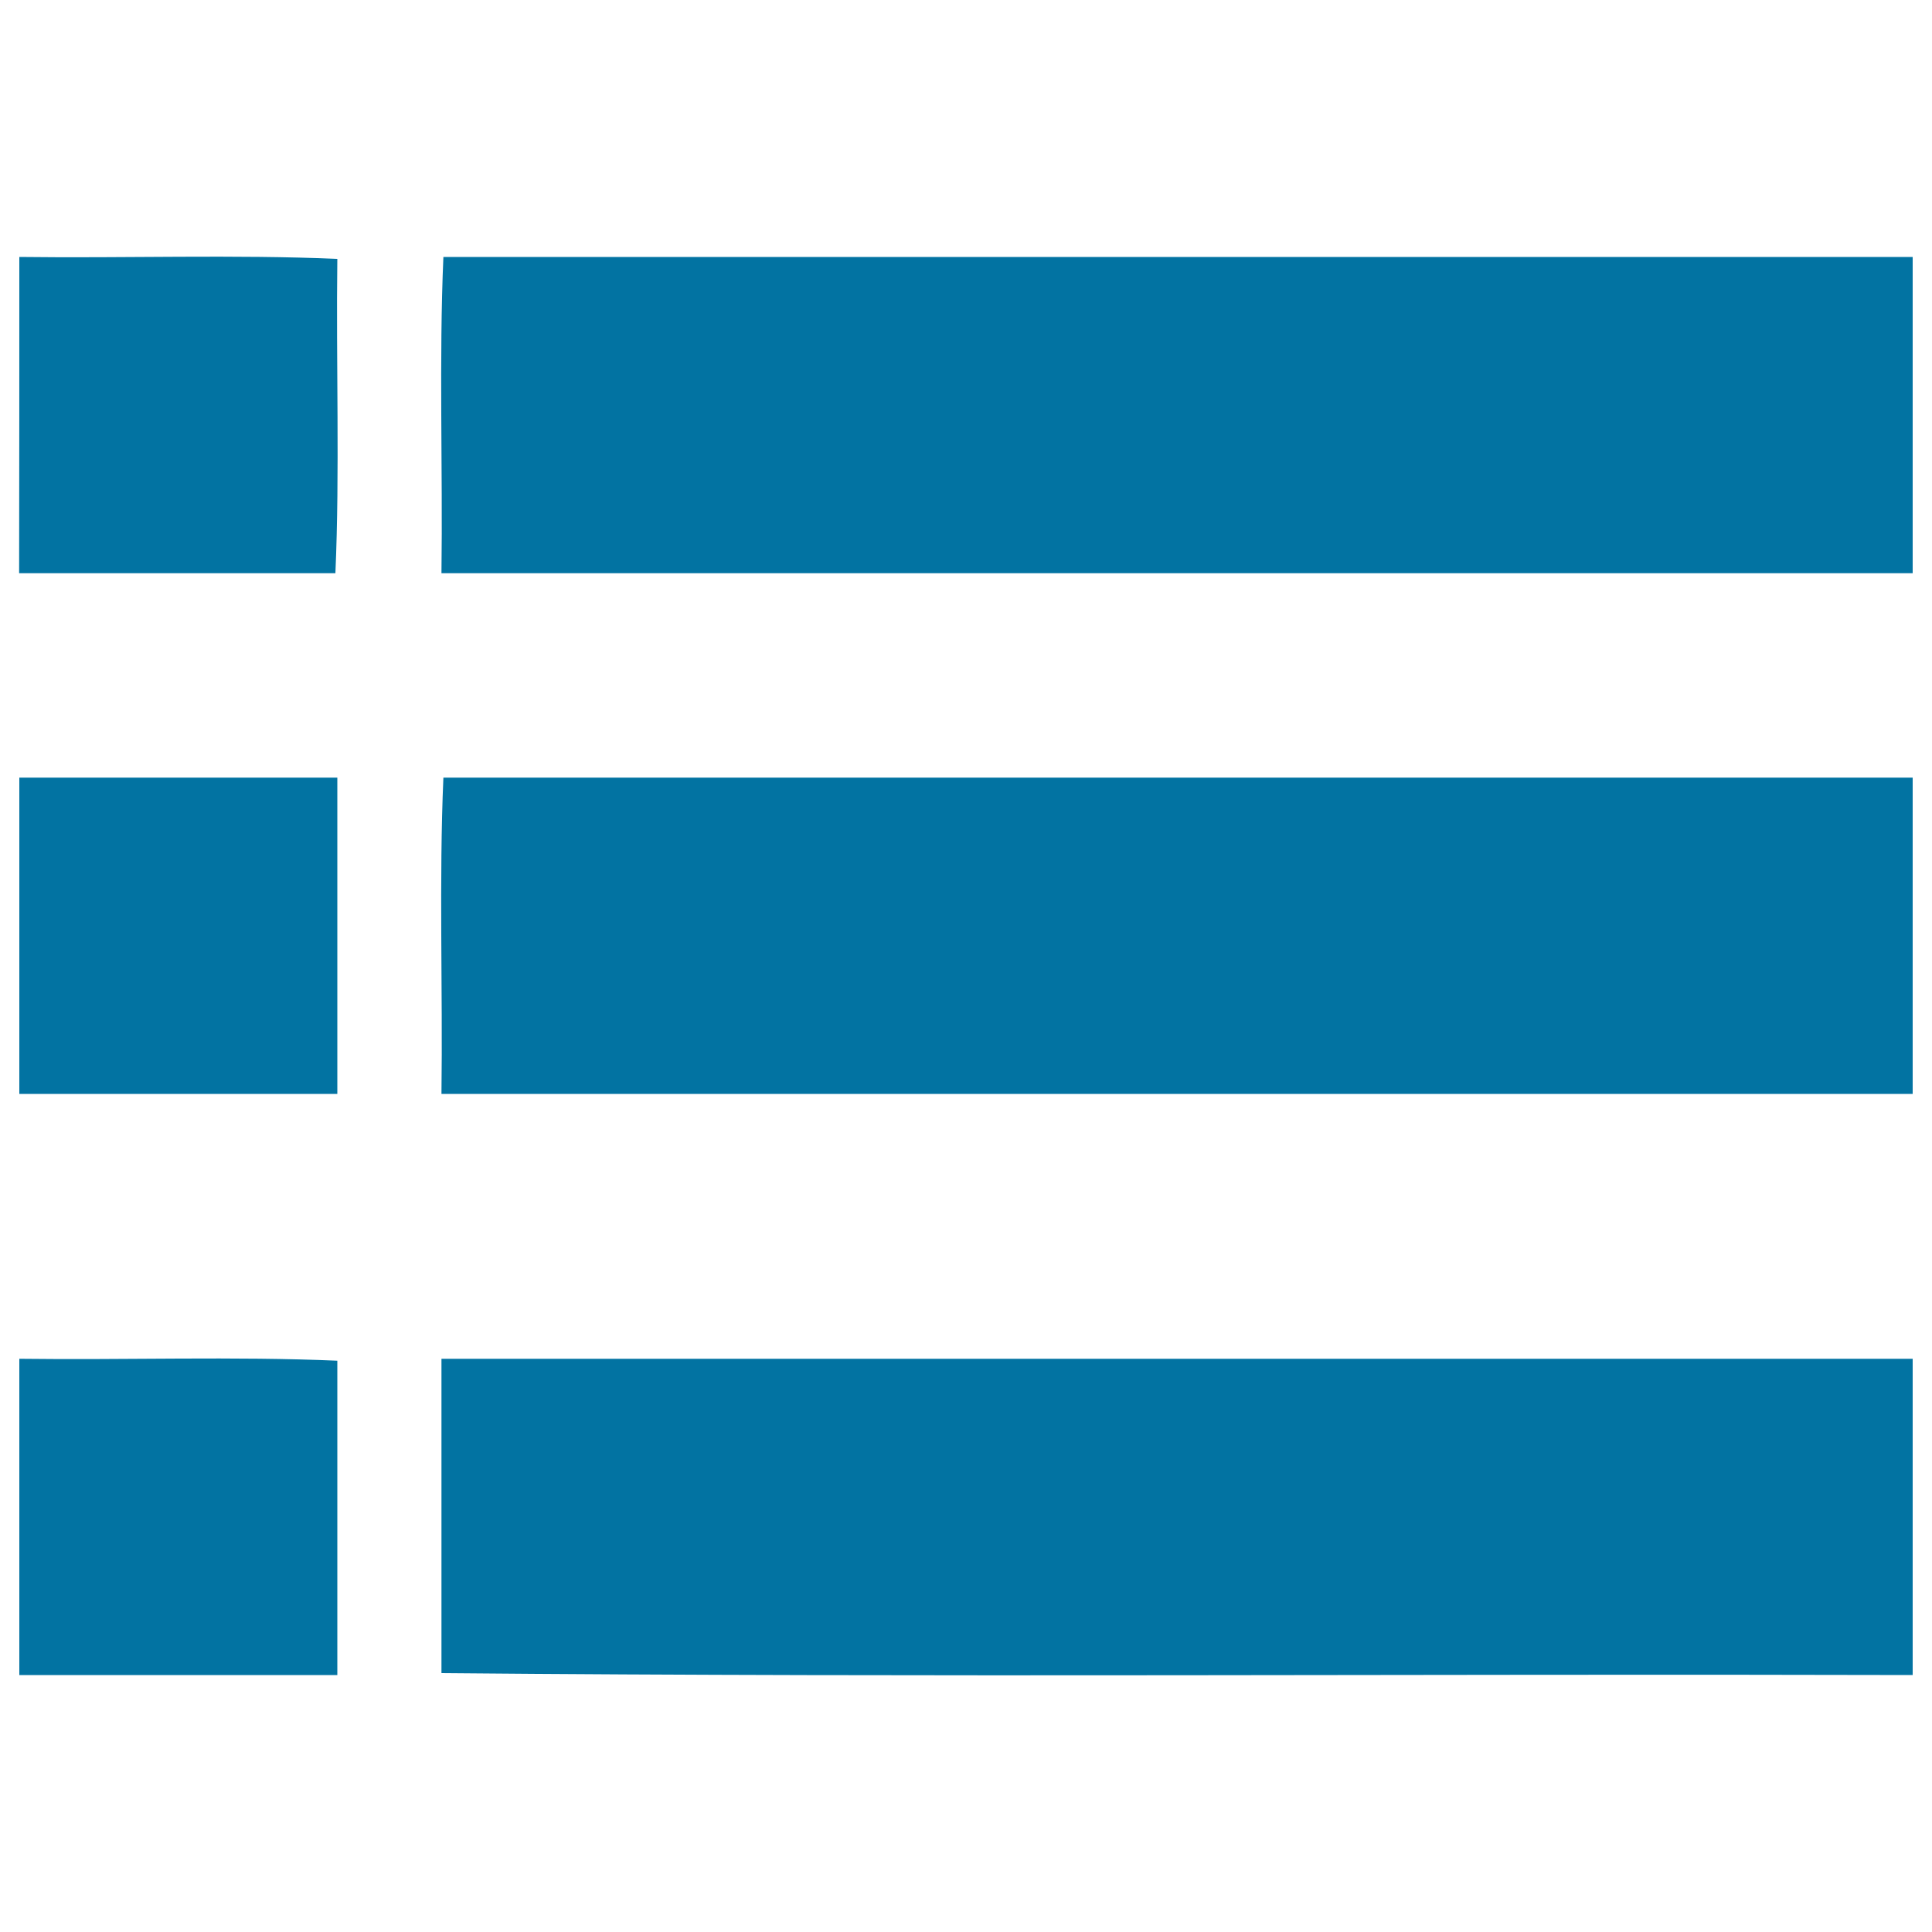
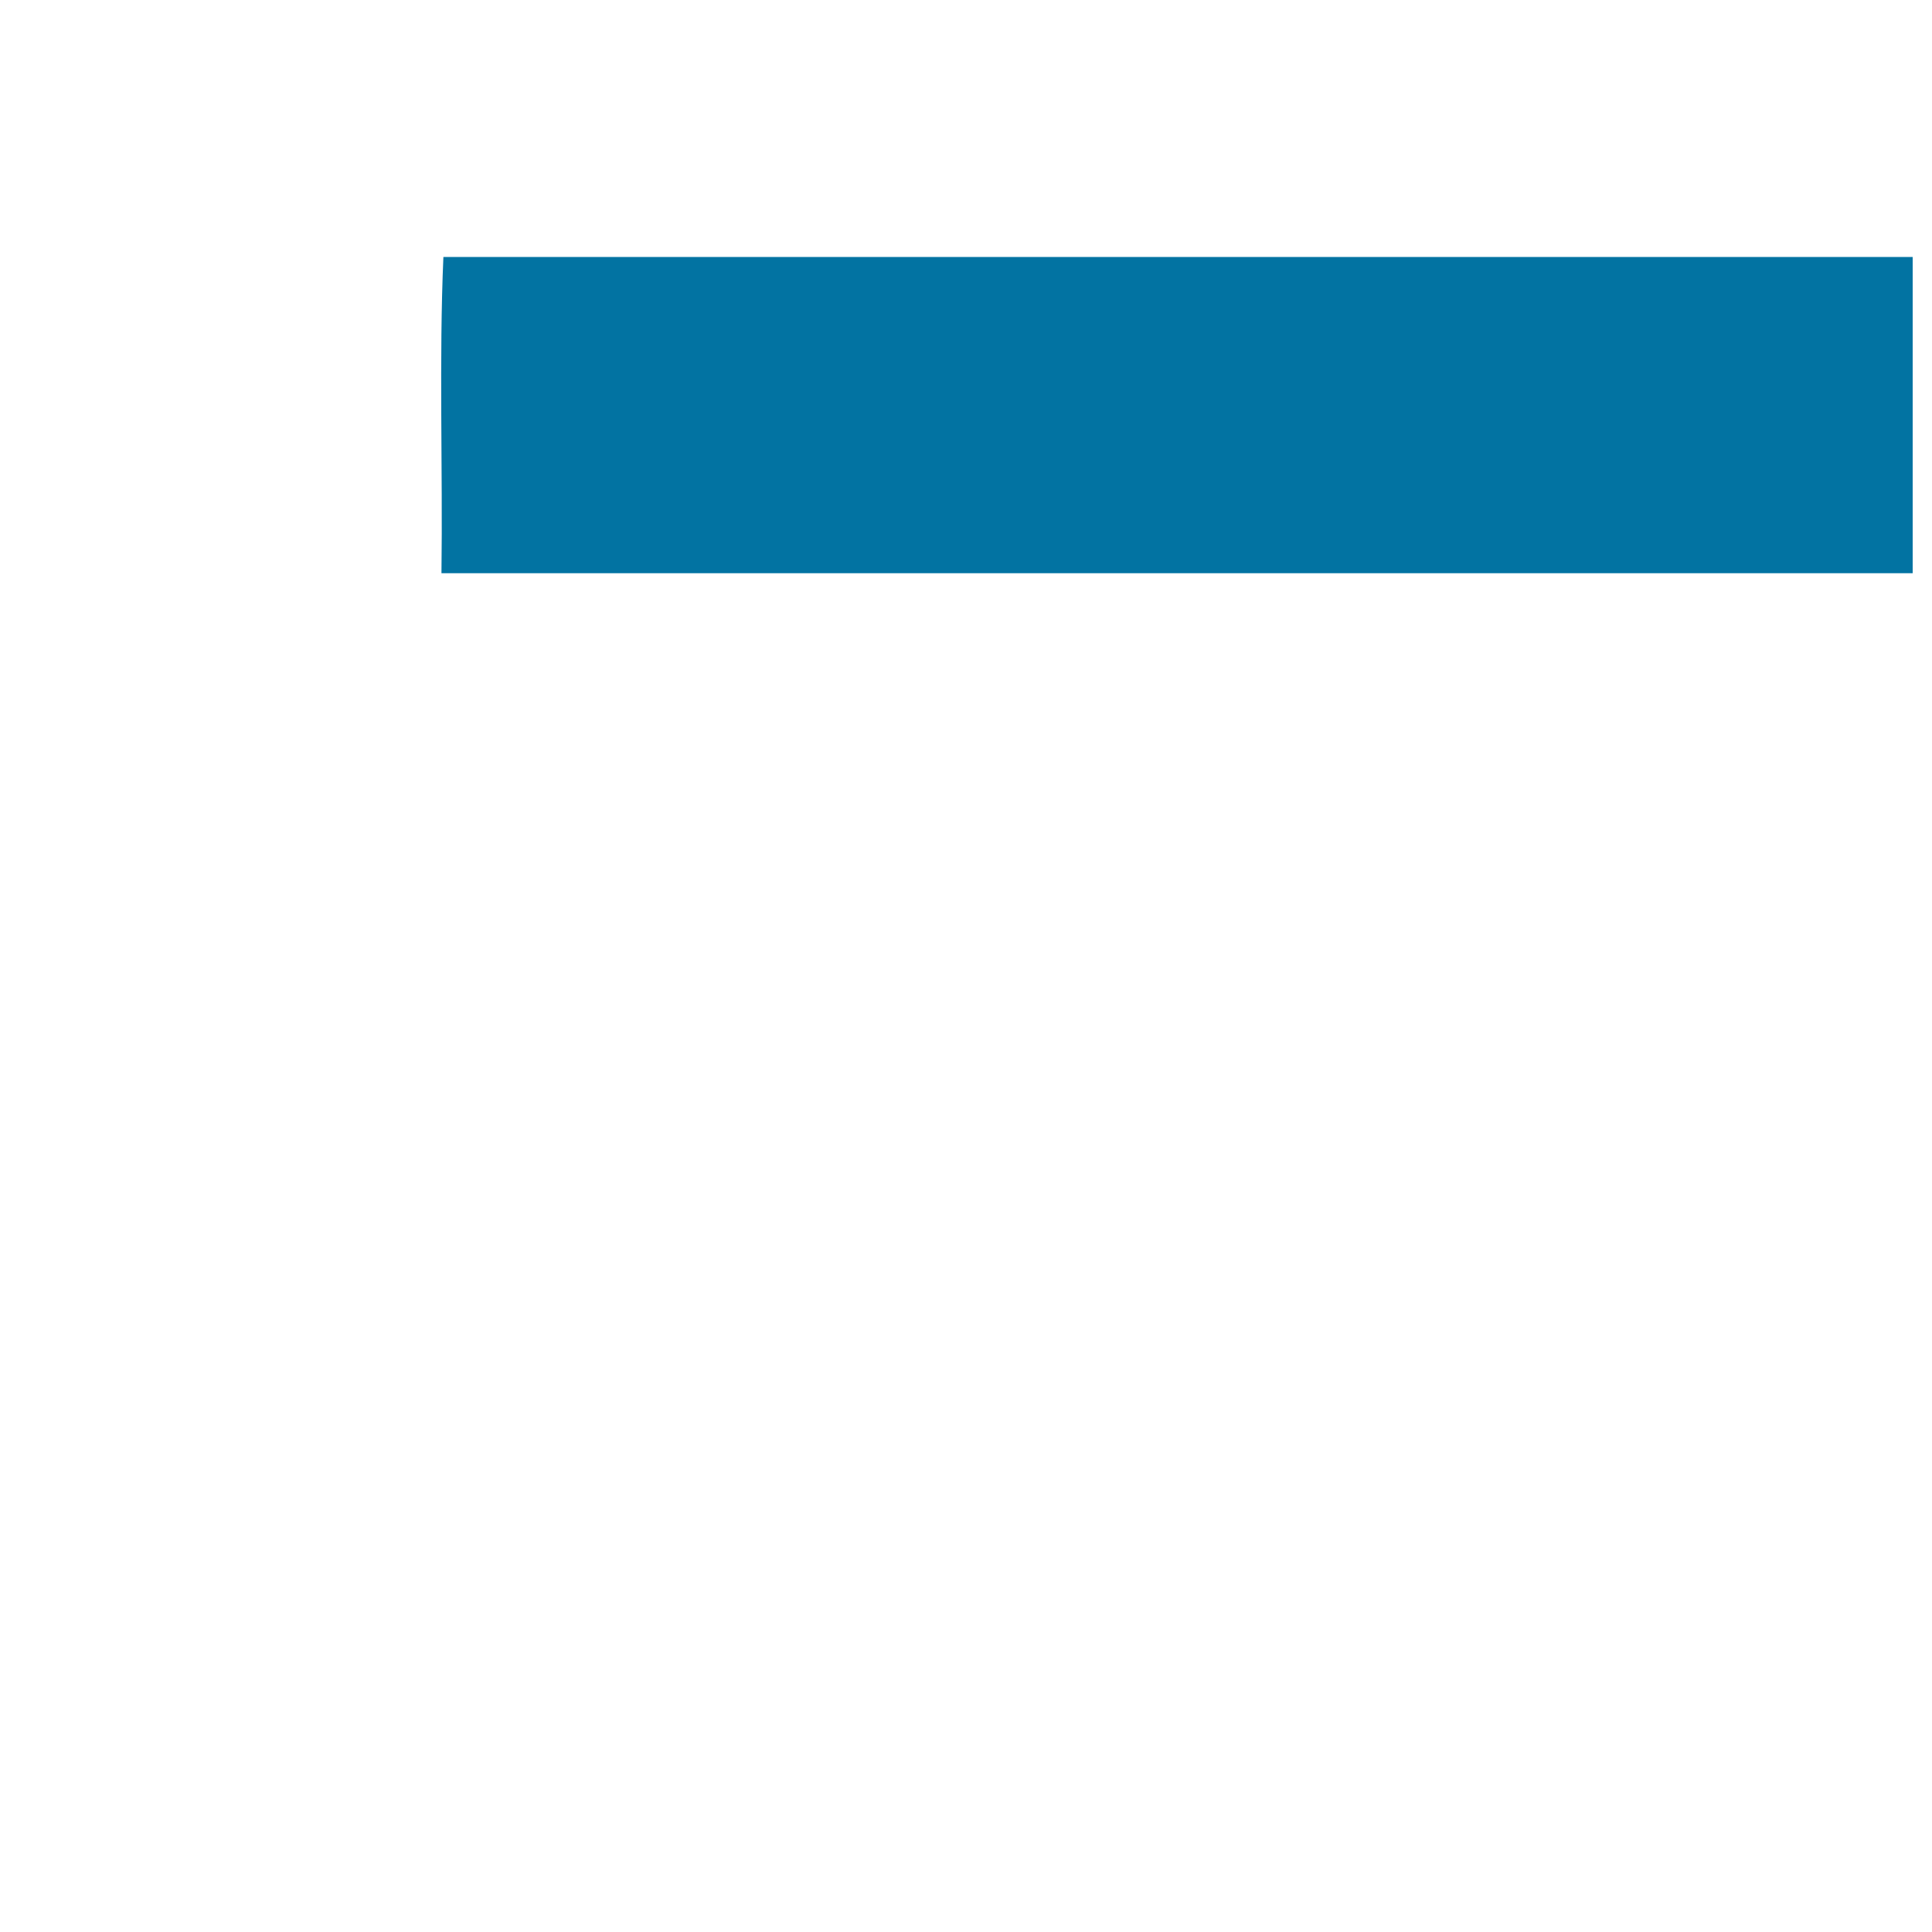
<svg xmlns="http://www.w3.org/2000/svg" viewBox="0 0 1000 1000" style="fill:#0273a2">
  <title>Catalog SVG icon</title>
-   <path d="M10,133c54.6,0.7,111.7-1.3,164.6,1c-0.7,53.9,1.3,110.4-1,162.7c-54.6,0-109.1,0-163.7,0C10,242.1,10,187.6,10,133z" />
  <path d="M990,133c0,54.5,0,109.1,0,163.7c-253.8,0-507.6,0-761.5,0c0.7-54.2-1.3-111.1,1-163.7C483,133,736.5,133,990,133z" />
-   <path d="M10,402.5c54.9,0,109.8,0,164.6,0c0,54.6,0,109.1,0,163.7c-54.9,0-109.8,0-164.6,0C10,511.6,10,457,10,402.5z" />
-   <path d="M990,402.5c0,54.6,0,109.1,0,163.7c-253.8,0-507.6,0-761.5,0c0.7-54.2-1.3-111.1,1-163.7C483,402.5,736.5,402.5,990,402.5z" />
-   <path d="M10,703.3c54.6,0.7,111.7-1.3,164.6,1c0,54.2,0,108.4,0,162.7c-54.9,0-109.8,0-164.6,0C10,812.4,10,757.9,10,703.3z" />
-   <path d="M990,703.3c0,54.6,0,109.1,0,163.7c-253.5-0.7-509.6,1.3-761.5-1c0-54.2,0-108.4,0-162.7C482.4,703.3,736.2,703.3,990,703.3z" />
</svg>